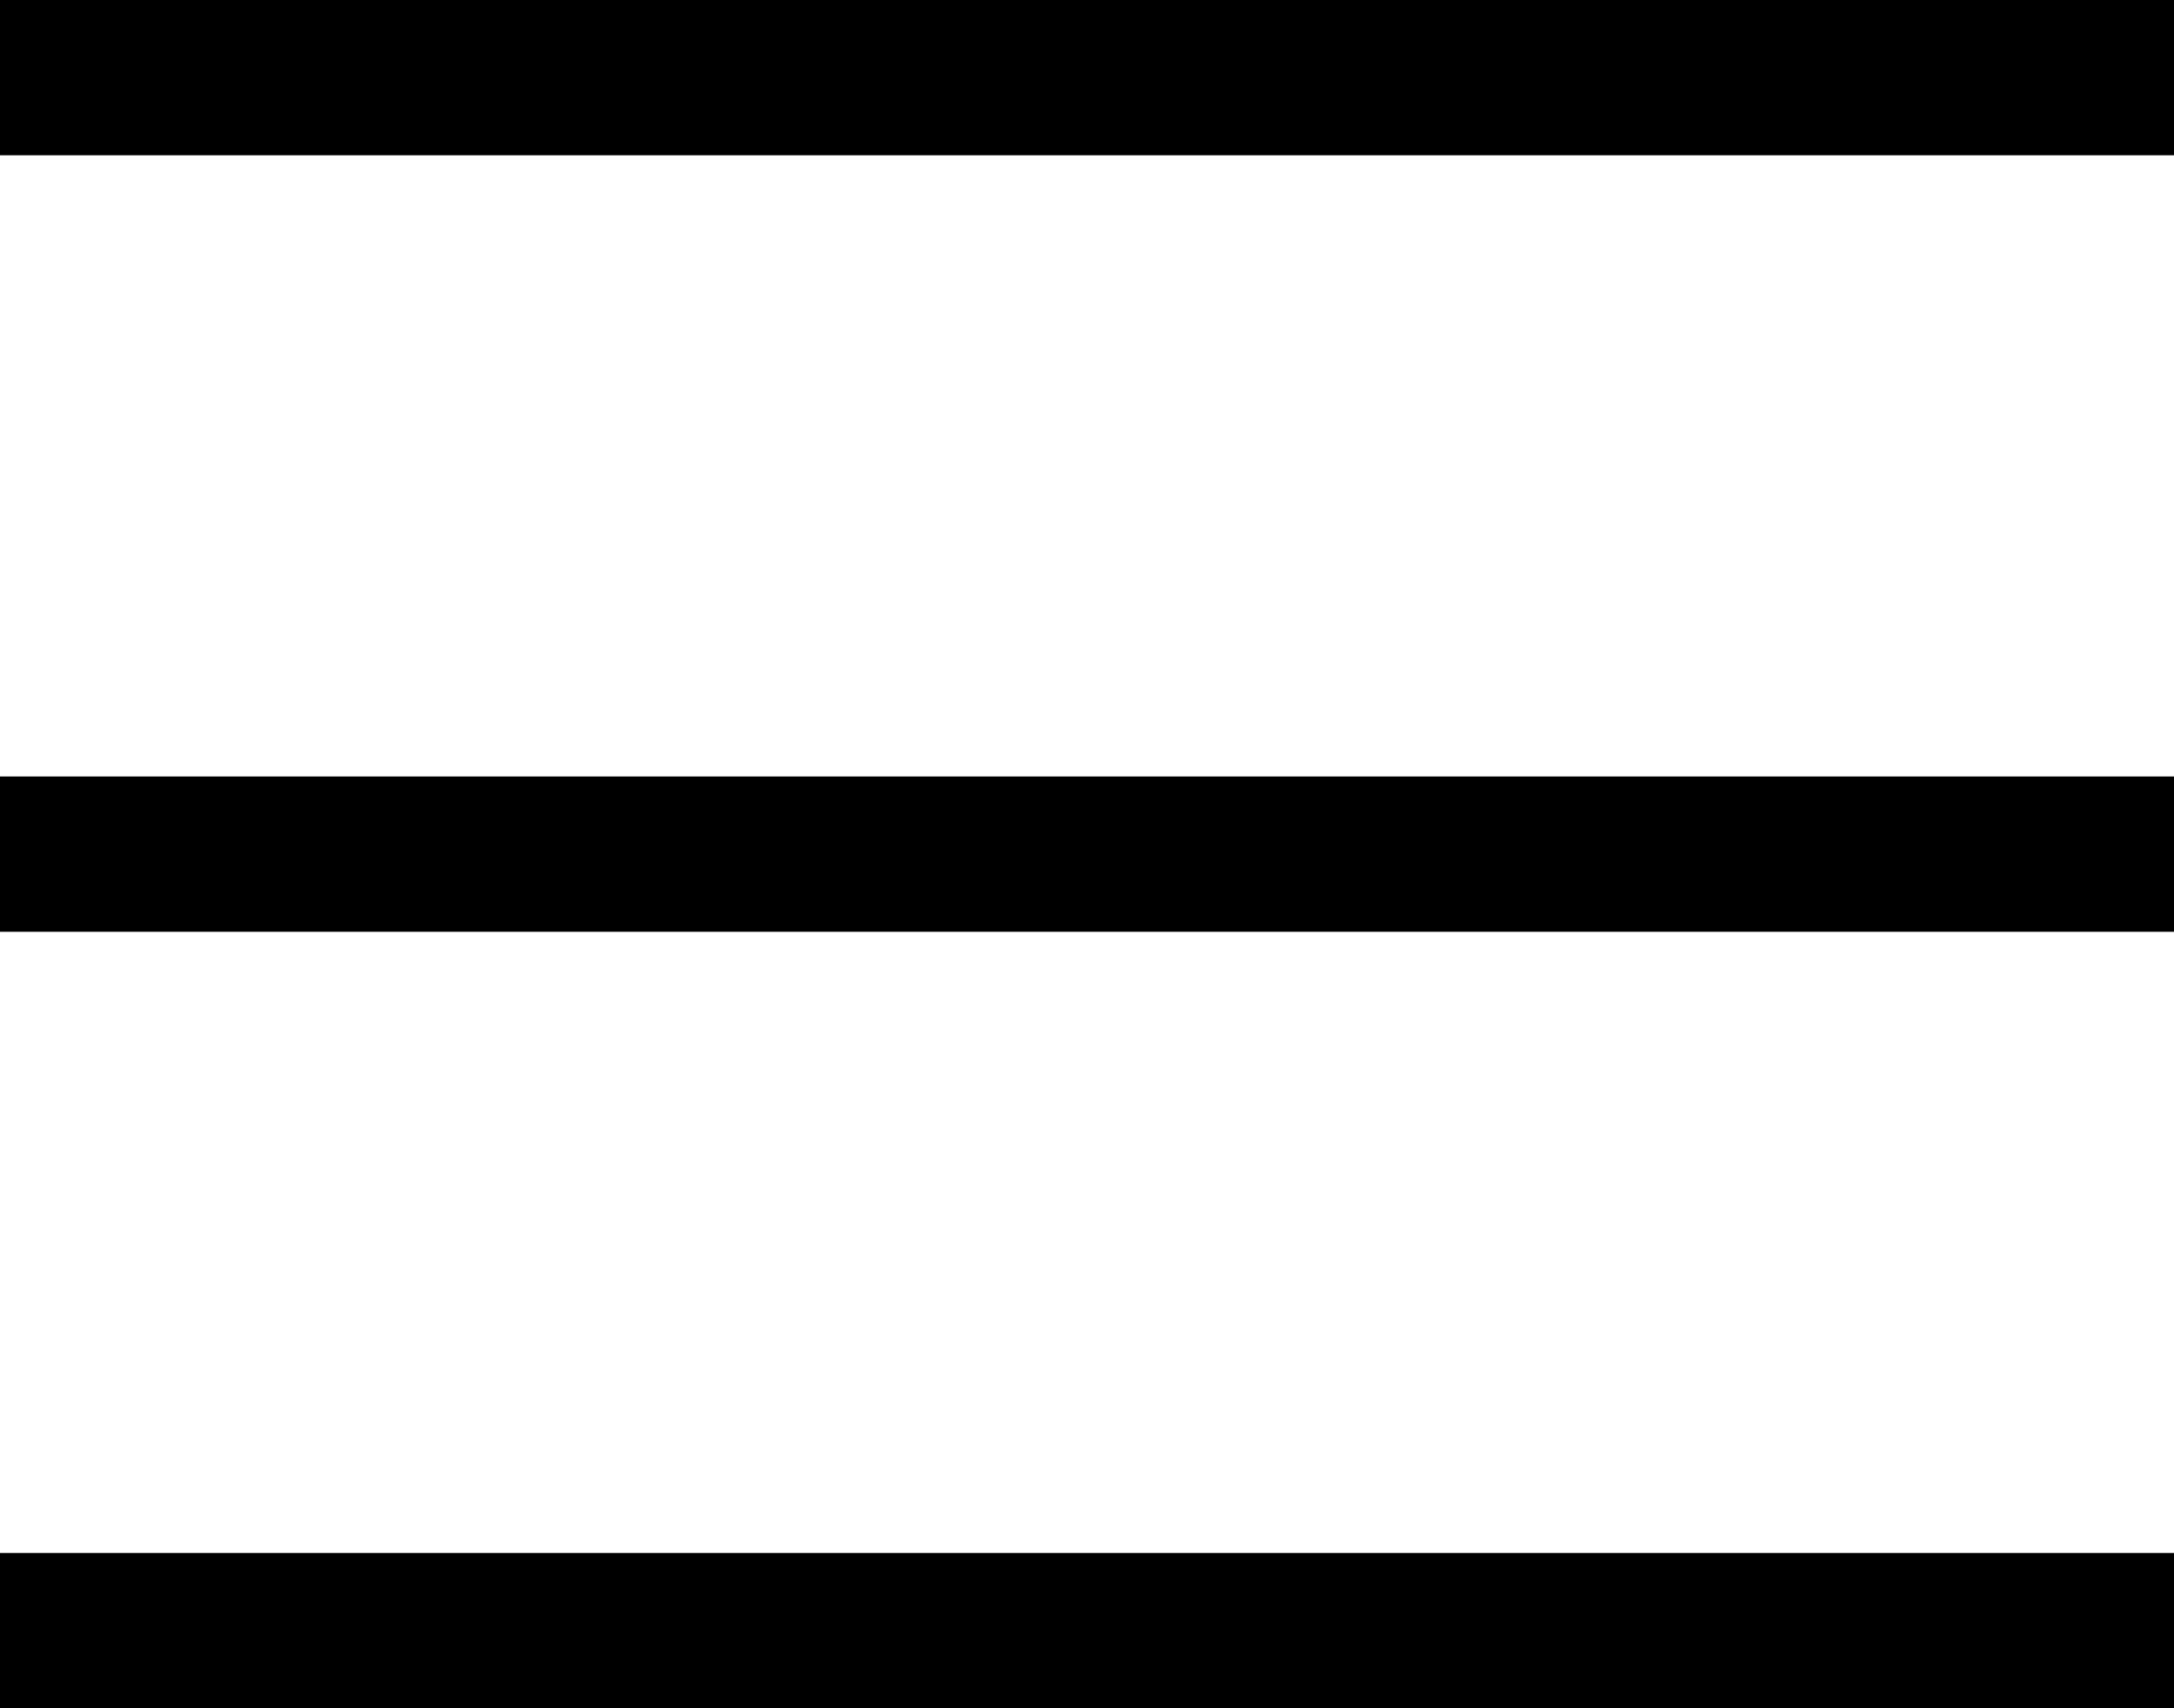
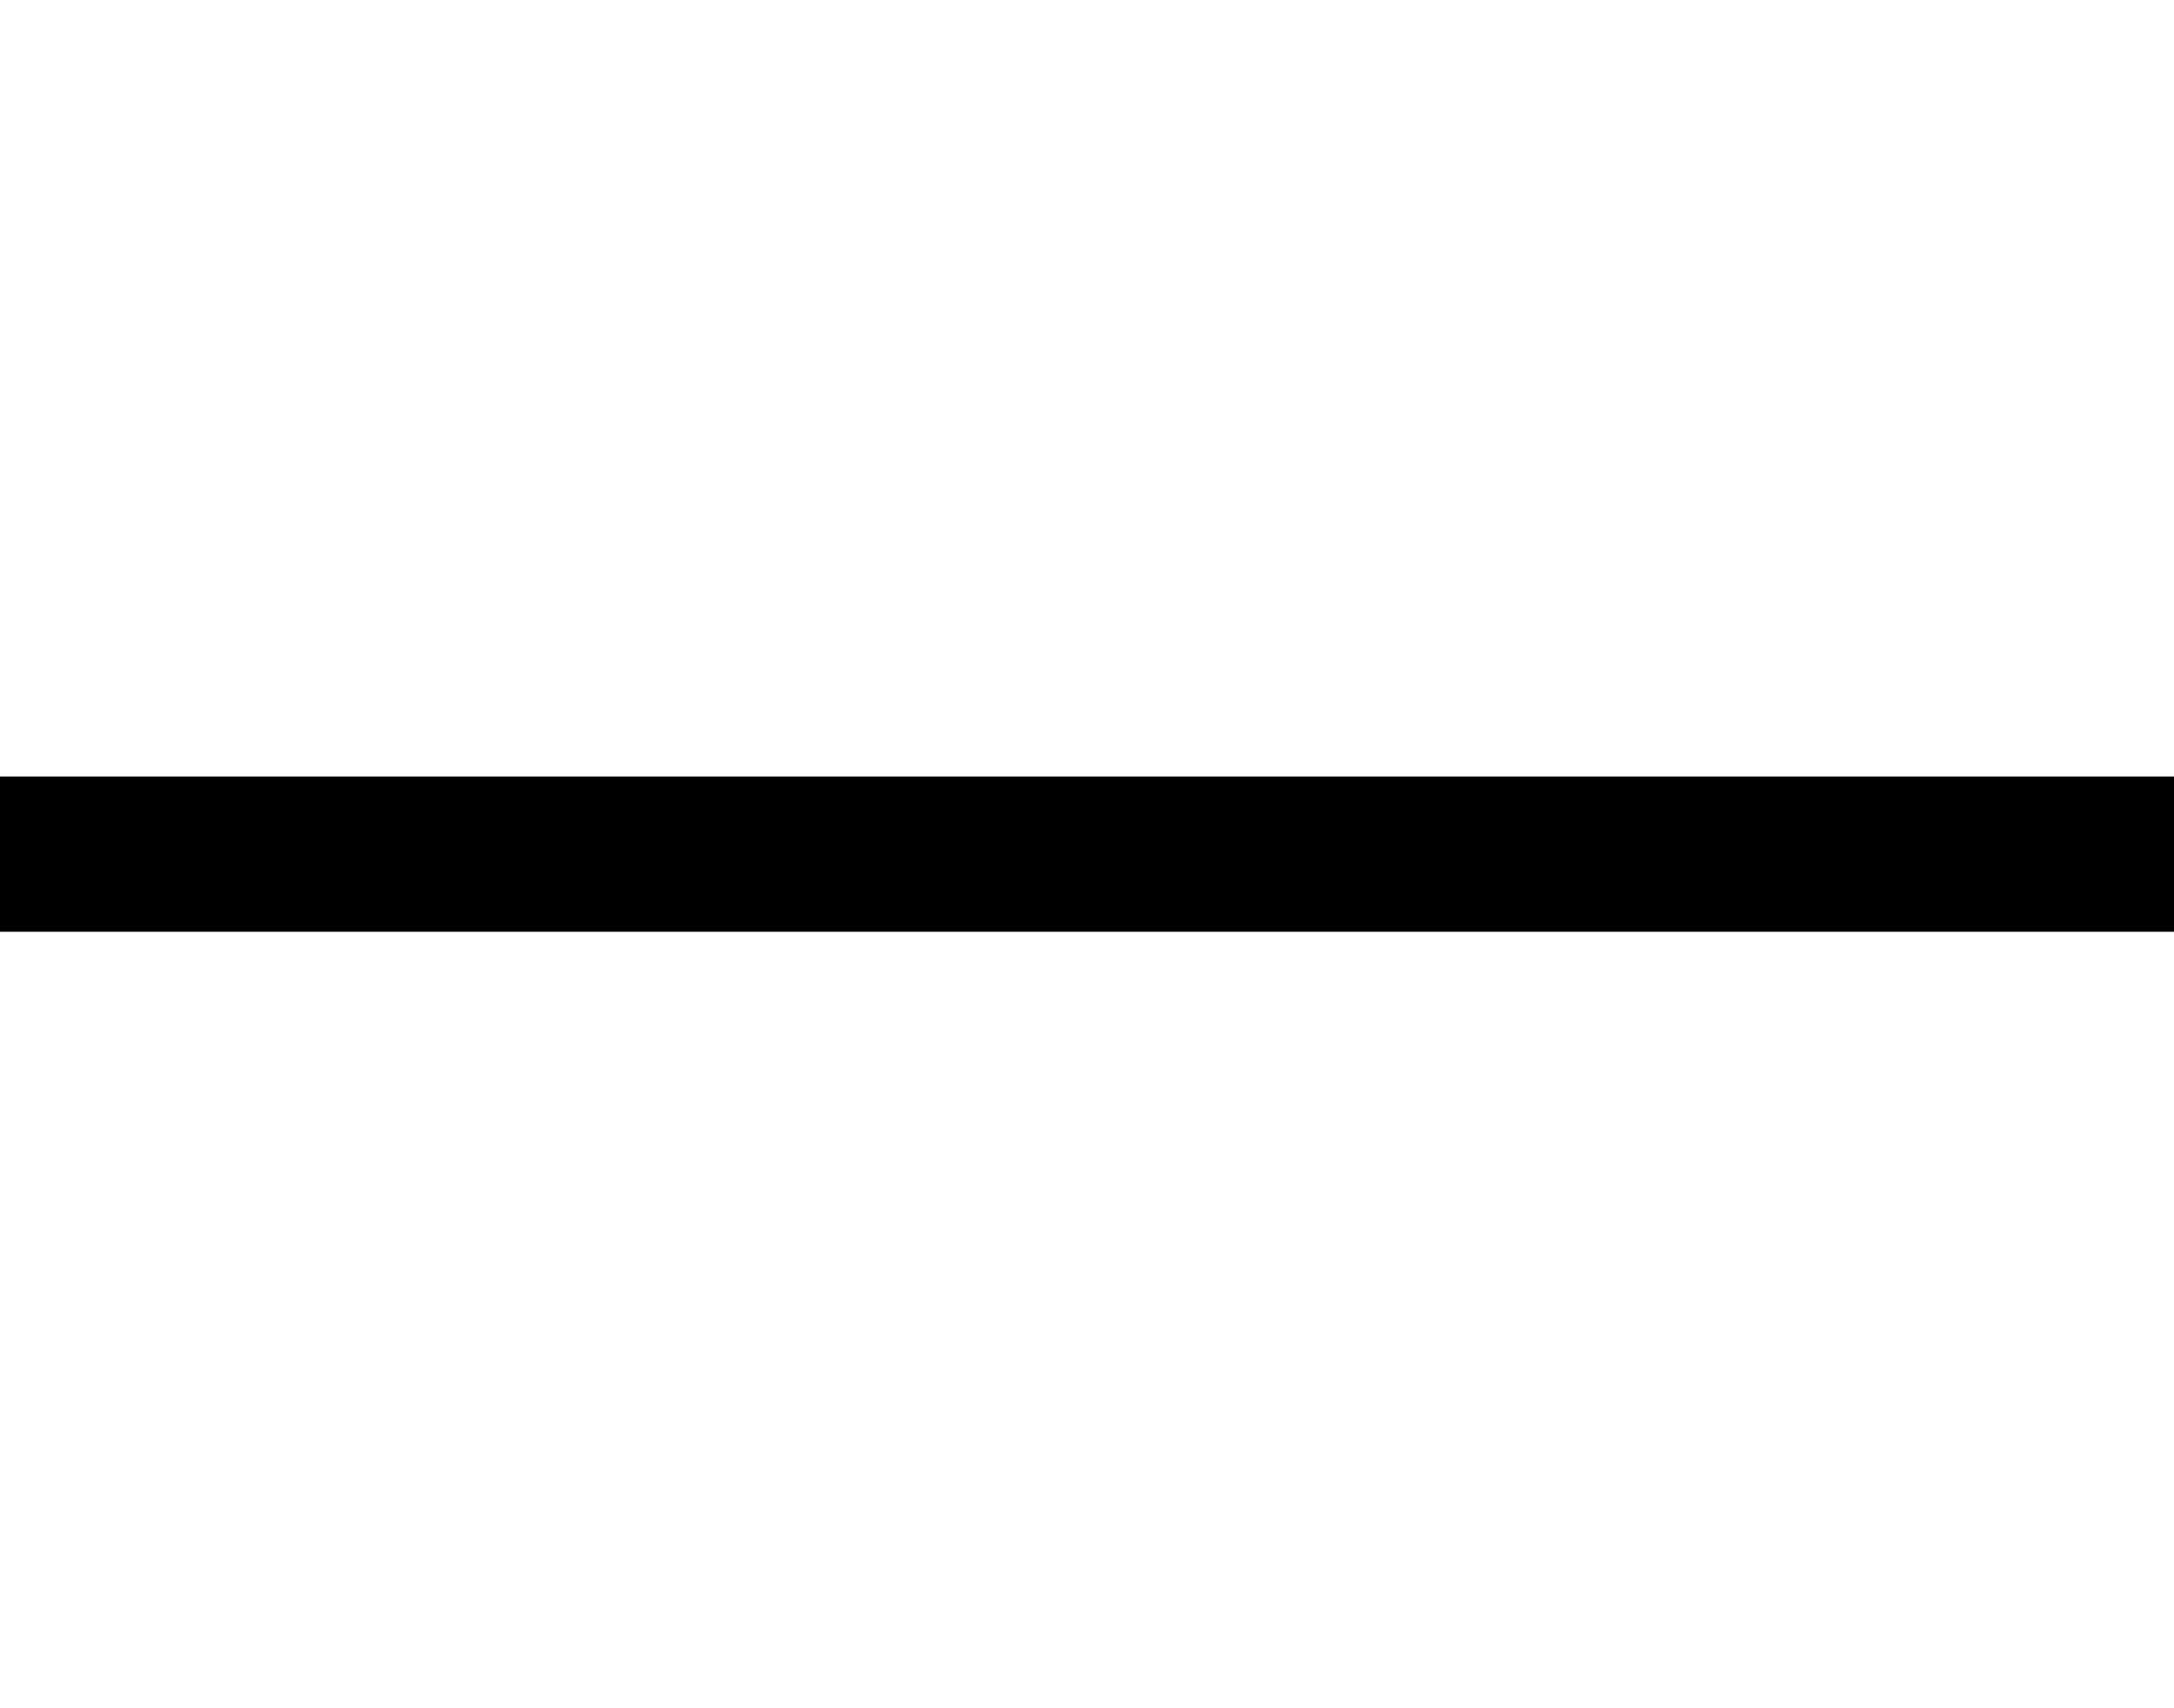
<svg xmlns="http://www.w3.org/2000/svg" width="28" height="22" viewBox="0 0 28 22" fill="none">
-   <rect width="28" height="2" fill="black" />
  <rect y="10" width="28" height="2" fill="black" />
-   <rect y="20" width="28" height="2" fill="black" />
</svg>